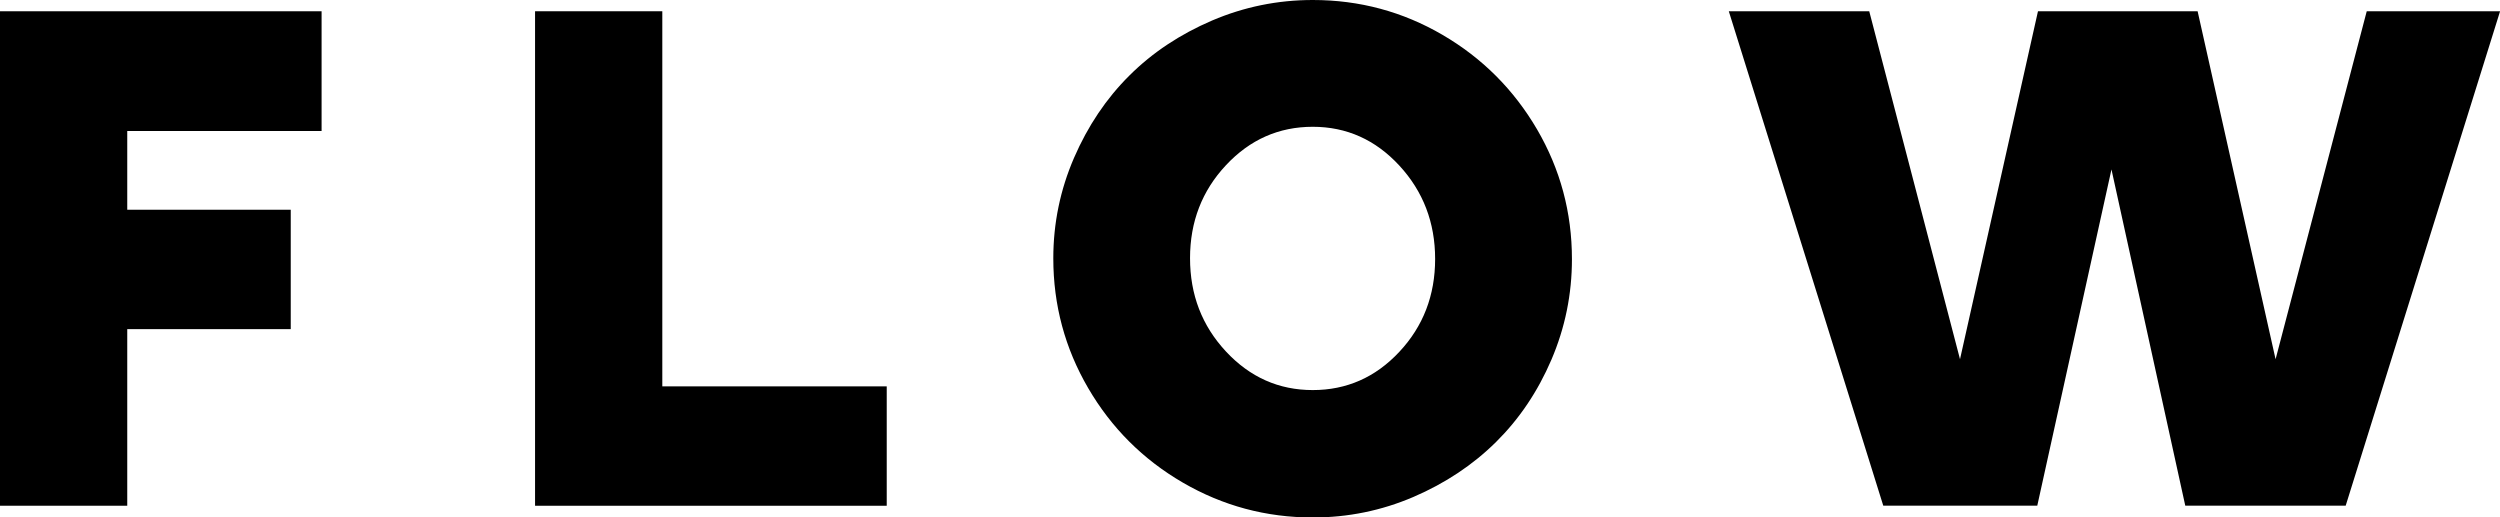
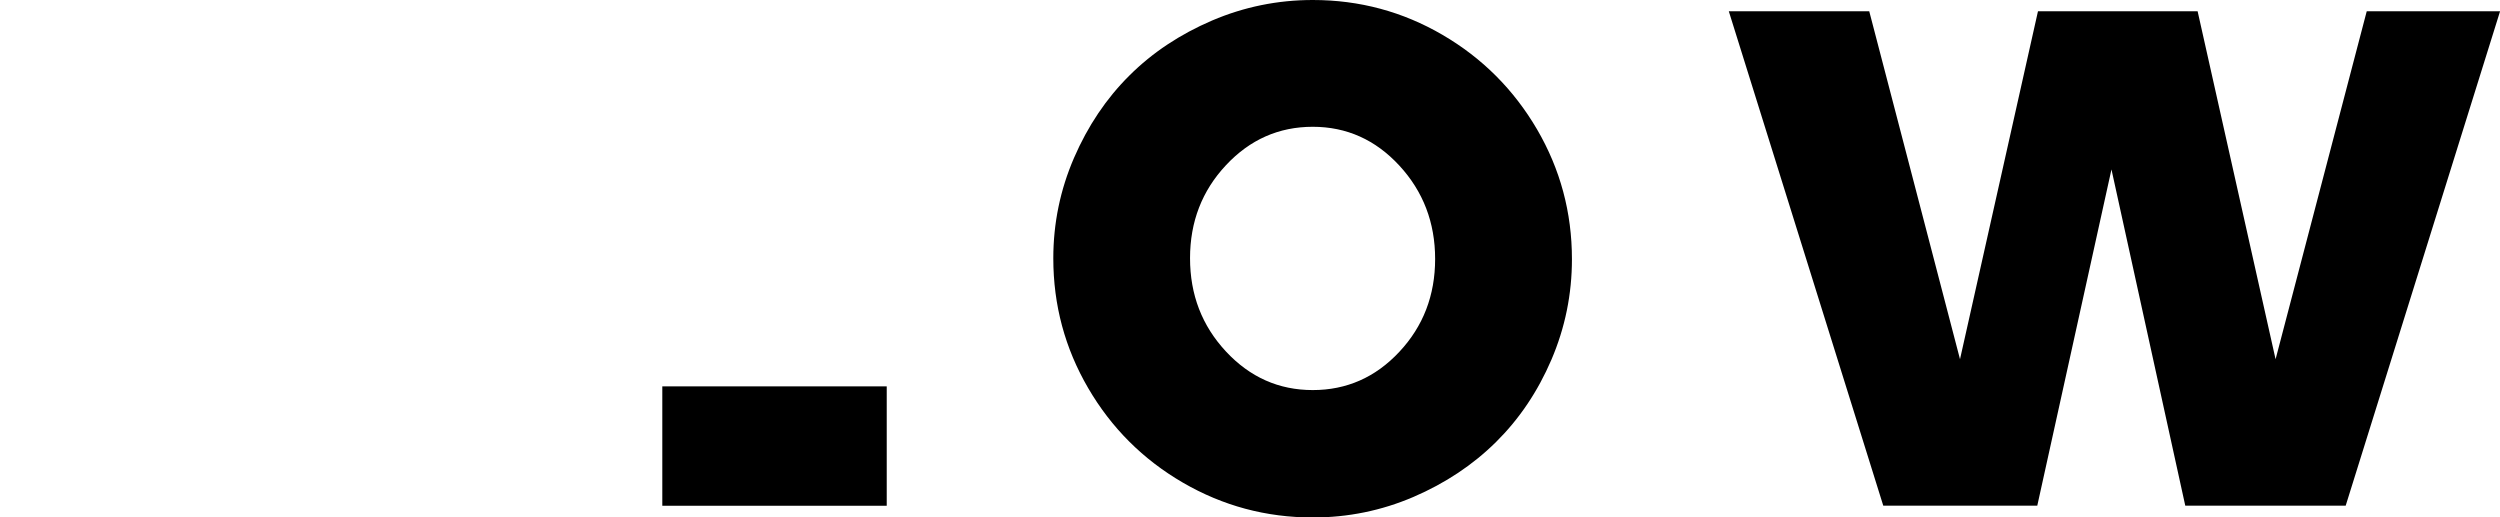
<svg xmlns="http://www.w3.org/2000/svg" version="1.1" id="レイヤー_1" x="0px" y="0px" viewBox="0 0 324.17 67.09" style="enable-background:new 0 0 324.17 67.09;" xml:space="preserve">
  <g>
-     <path d="M0,65.58V1.46h41.7v15.53H16.5V27.2H37.7v15.48H16.5v22.9H0z" />
-     <path d="M69.38,65.58V1.46h16.5V50.1h29.1v15.48H69.38z" />
+     <path d="M69.38,65.58h16.5V50.1h29.1v15.48H69.38z" />
    <path d="M170.23,0c6.05,0,11.66,1.51,16.82,4.52c5.16,3.01,9.24,7.1,12.26,12.26c3.01,5.16,4.52,10.77,4.52,16.82   c0,4.56-0.89,8.9-2.66,13.04c-1.77,4.13-4.17,7.69-7.18,10.67s-6.58,5.35-10.72,7.13c-4.13,1.77-8.48,2.66-13.04,2.66   c-6.05,0-11.67-1.51-16.85-4.52s-9.27-7.1-12.28-12.26c-3.01-5.16-4.52-10.77-4.52-16.82c0-4.56,0.9-8.9,2.69-13.04   c1.79-4.13,4.18-7.69,7.18-10.67c2.99-2.98,6.57-5.35,10.72-7.13C161.32,0.89,165.67,0,170.23,0z M158.97,45.58   c3.11,3.34,6.86,5,11.25,5s8.14-1.65,11.23-4.96c3.09-3.3,4.64-7.32,4.64-12.04c0-4.72-1.55-8.76-4.64-12.11   c-3.09-3.35-6.84-5.03-11.23-5.03s-8.15,1.66-11.25,4.98c-3.11,3.32-4.66,7.34-4.66,12.06C154.31,38.22,155.86,42.24,158.97,45.58z   " />
    <path d="M306.89,1.46h17.29l-20.02,64.11h-20.8l-9.57-43.6l-9.62,43.6h-19.97L224.17,1.46h18.21l11.77,45.12l10.11-45.12h20.7   l10.11,45.12L306.89,1.46z" />
  </g>
</svg>